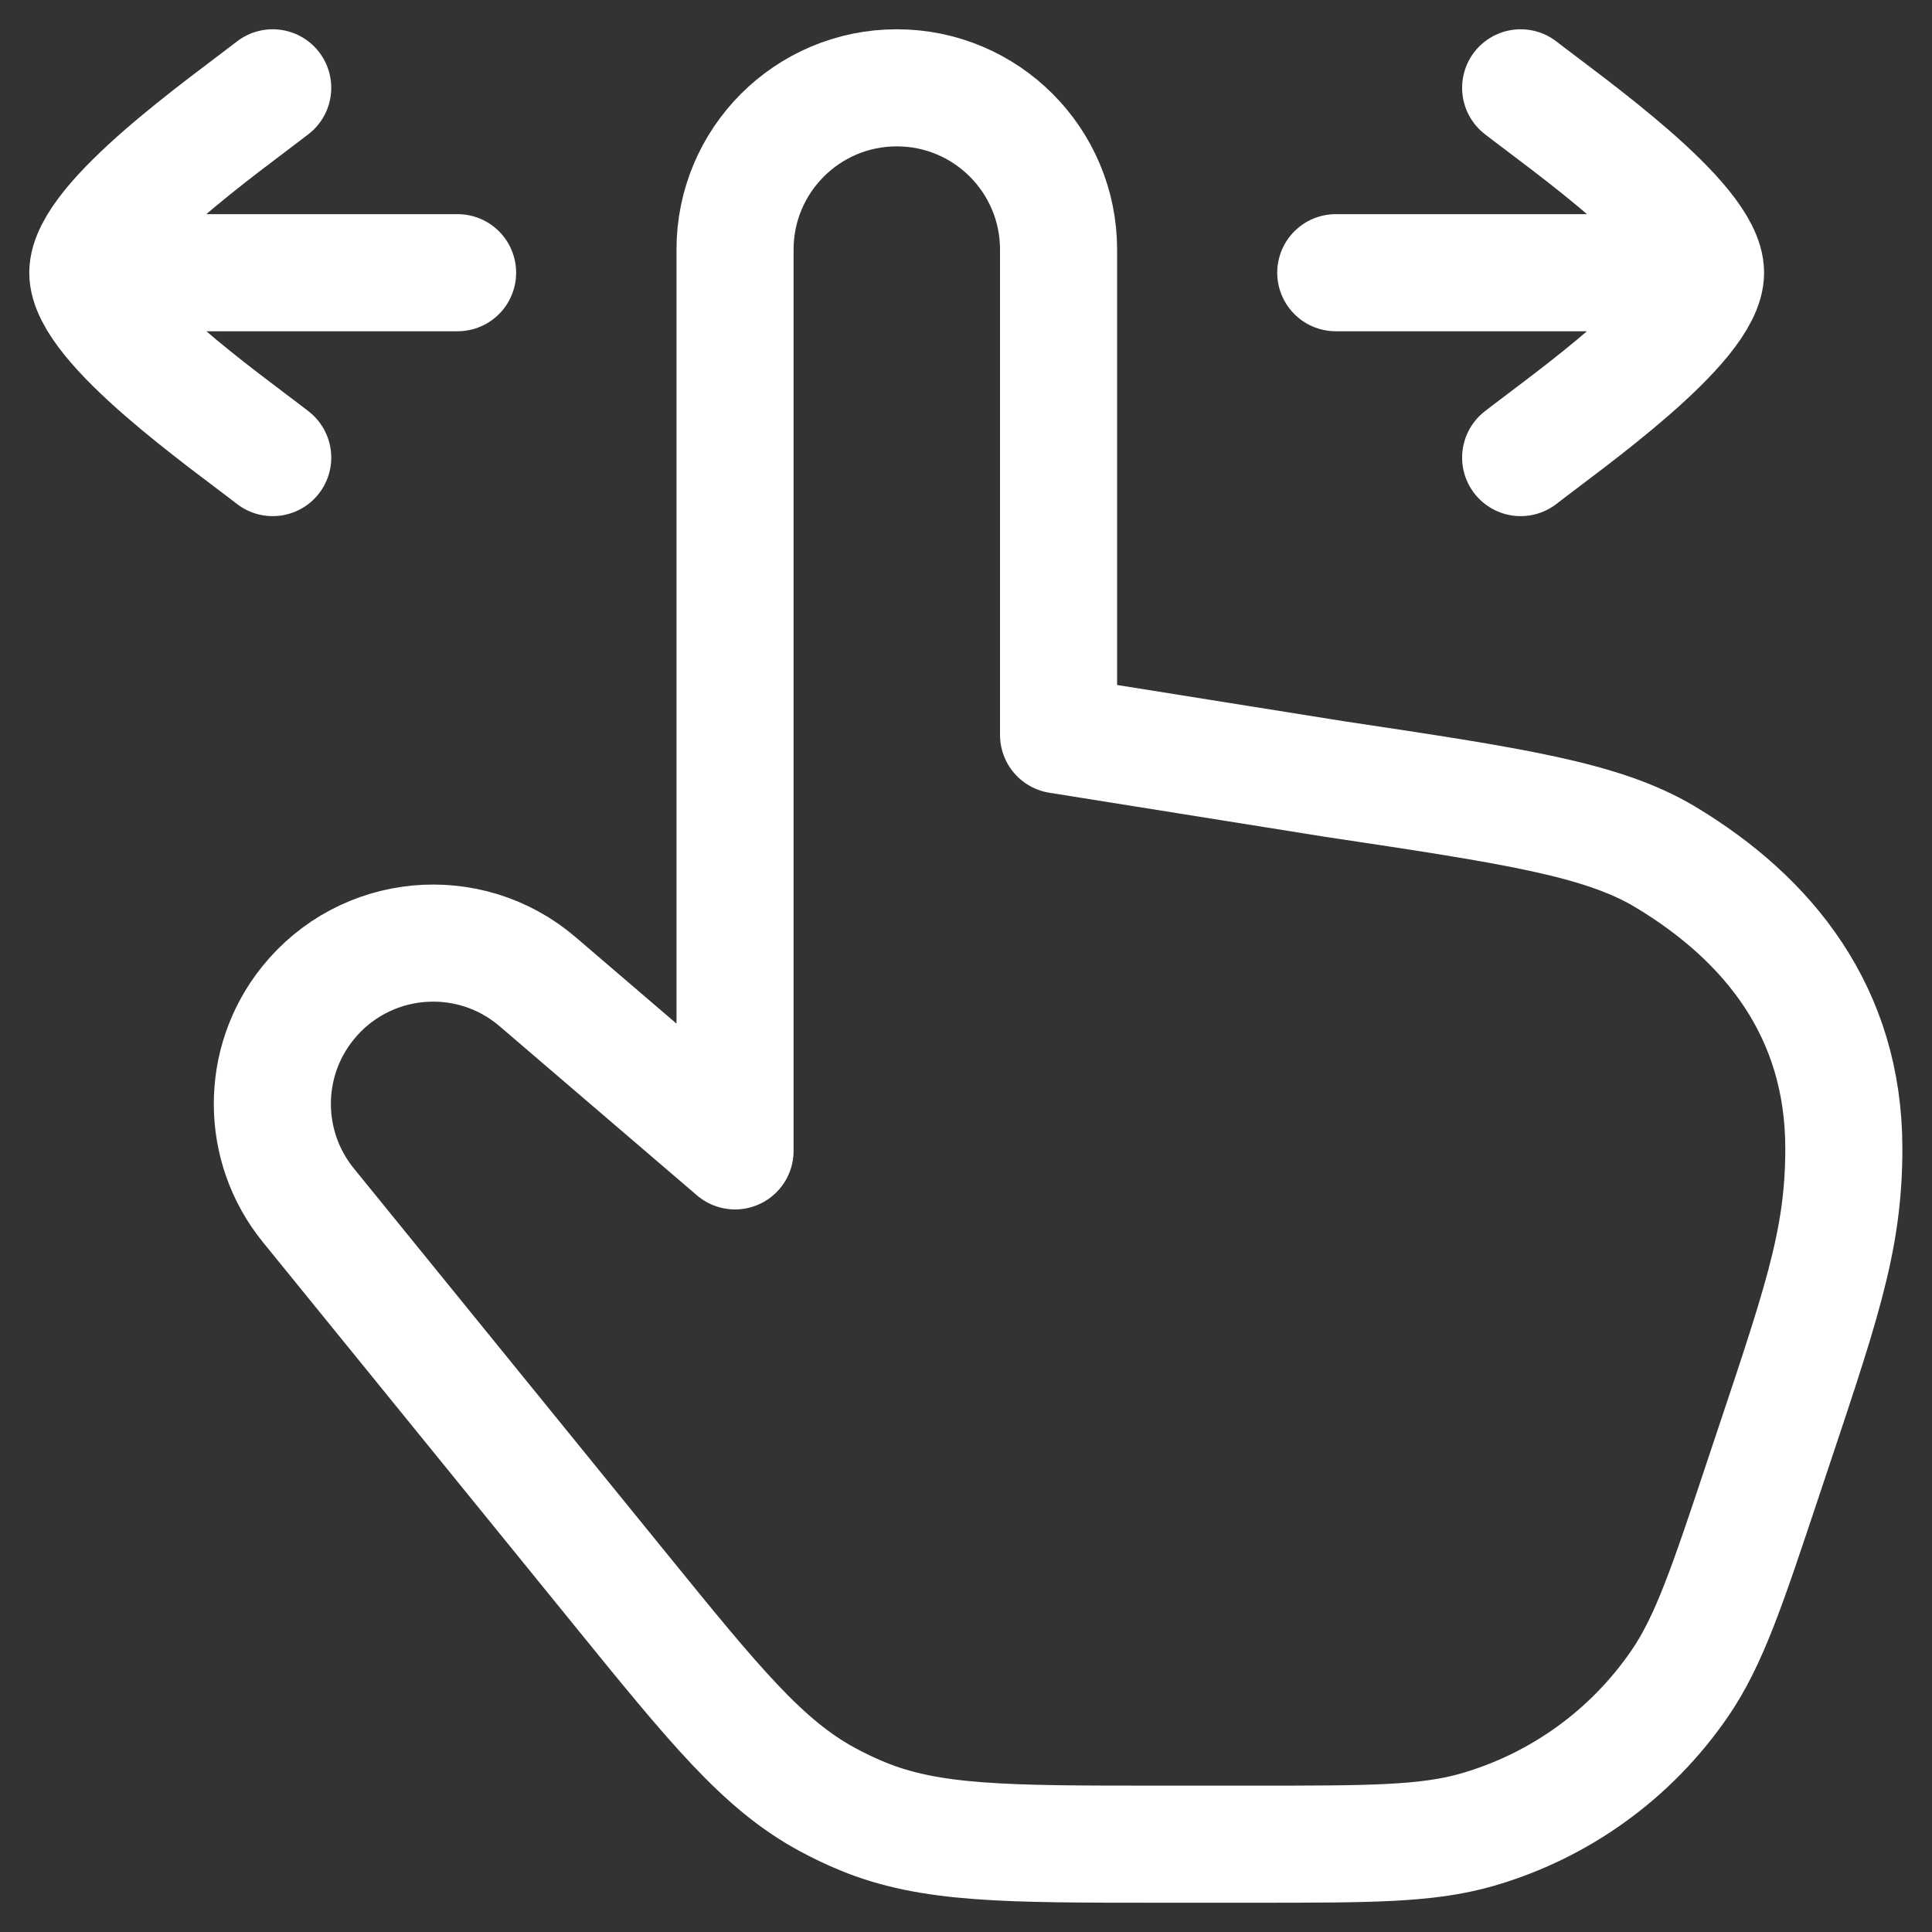
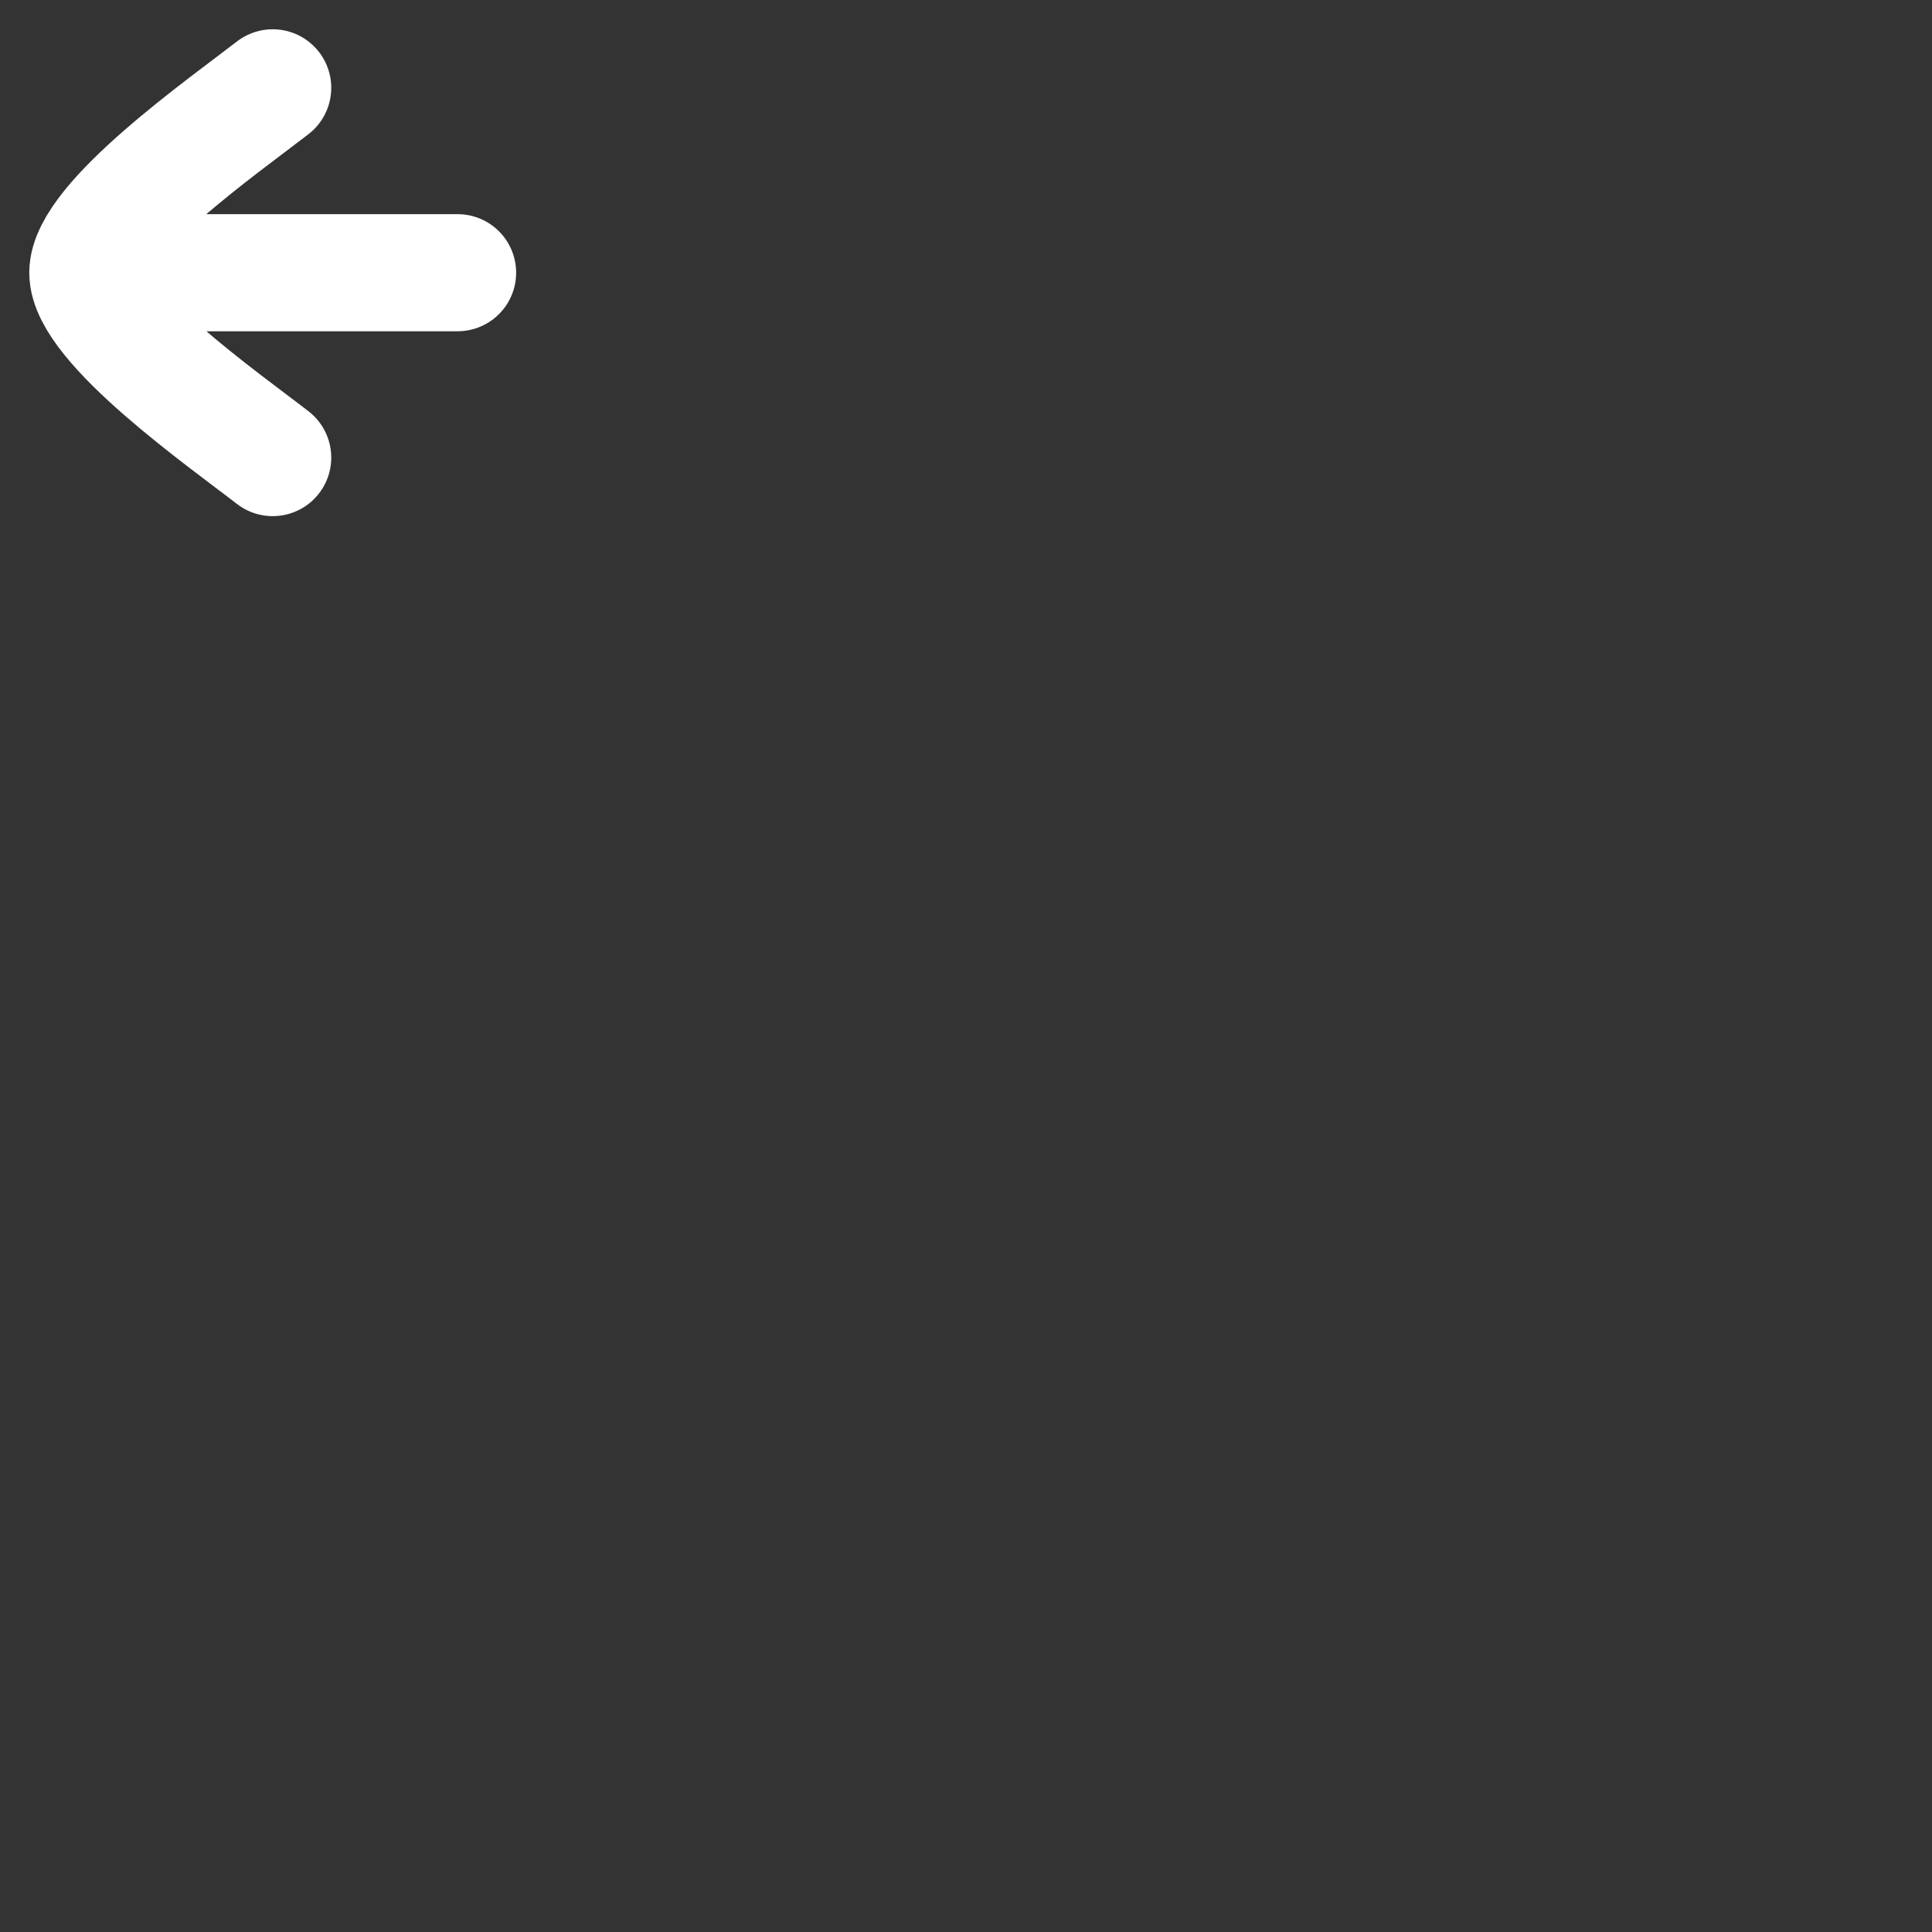
<svg xmlns="http://www.w3.org/2000/svg" width="33" height="33" viewBox="0 0 33 33" fill="none">
  <rect x="0" y="0" width="33" height="33" fill="#333333" stroke="none" />
-   <path d="M9.185 16.77L12.555 19.658V4.263C12.555 2.737 13.792 1.5 15.318 1.5C16.844 1.5 18.081 2.737 18.081 4.263V12.553L22.799 13.307C25.844 13.764 27.366 13.992 28.439 14.634C30.21 15.696 31.494 17.29 31.494 19.616C31.494 21.237 31.093 22.324 30.119 25.245C29.502 27.099 29.193 28.026 28.689 28.759C27.86 29.967 26.636 30.849 25.228 31.254C24.372 31.5 23.395 31.5 21.442 31.5H19.785C17.188 31.5 15.889 31.5 14.733 31.023C14.525 30.938 14.323 30.841 14.126 30.734C13.027 30.138 12.207 29.13 10.569 27.113L5.267 20.587C4.452 19.584 4.446 18.148 5.254 17.14C6.224 15.927 8.006 15.759 9.185 16.77Z" stroke="white" stroke-width="2" stroke-linecap="round" stroke-linejoin="round" />
-   <path d="M29.132 4.658L22.816 4.658M29.132 4.658C29.132 5.542 26.772 7.195 25.974 7.816M29.132 4.658C29.132 3.773 26.772 2.121 25.974 1.5" stroke="white" stroke-width="2" stroke-linecap="round" stroke-linejoin="round" />
  <path d="M1.5 4.658L7.816 4.658M1.5 4.658C1.5 3.773 3.859 2.121 4.658 1.5M1.5 4.658C1.5 5.542 3.859 7.195 4.658 7.816" stroke="white" stroke-width="2" stroke-linecap="round" stroke-linejoin="round" />
</svg>